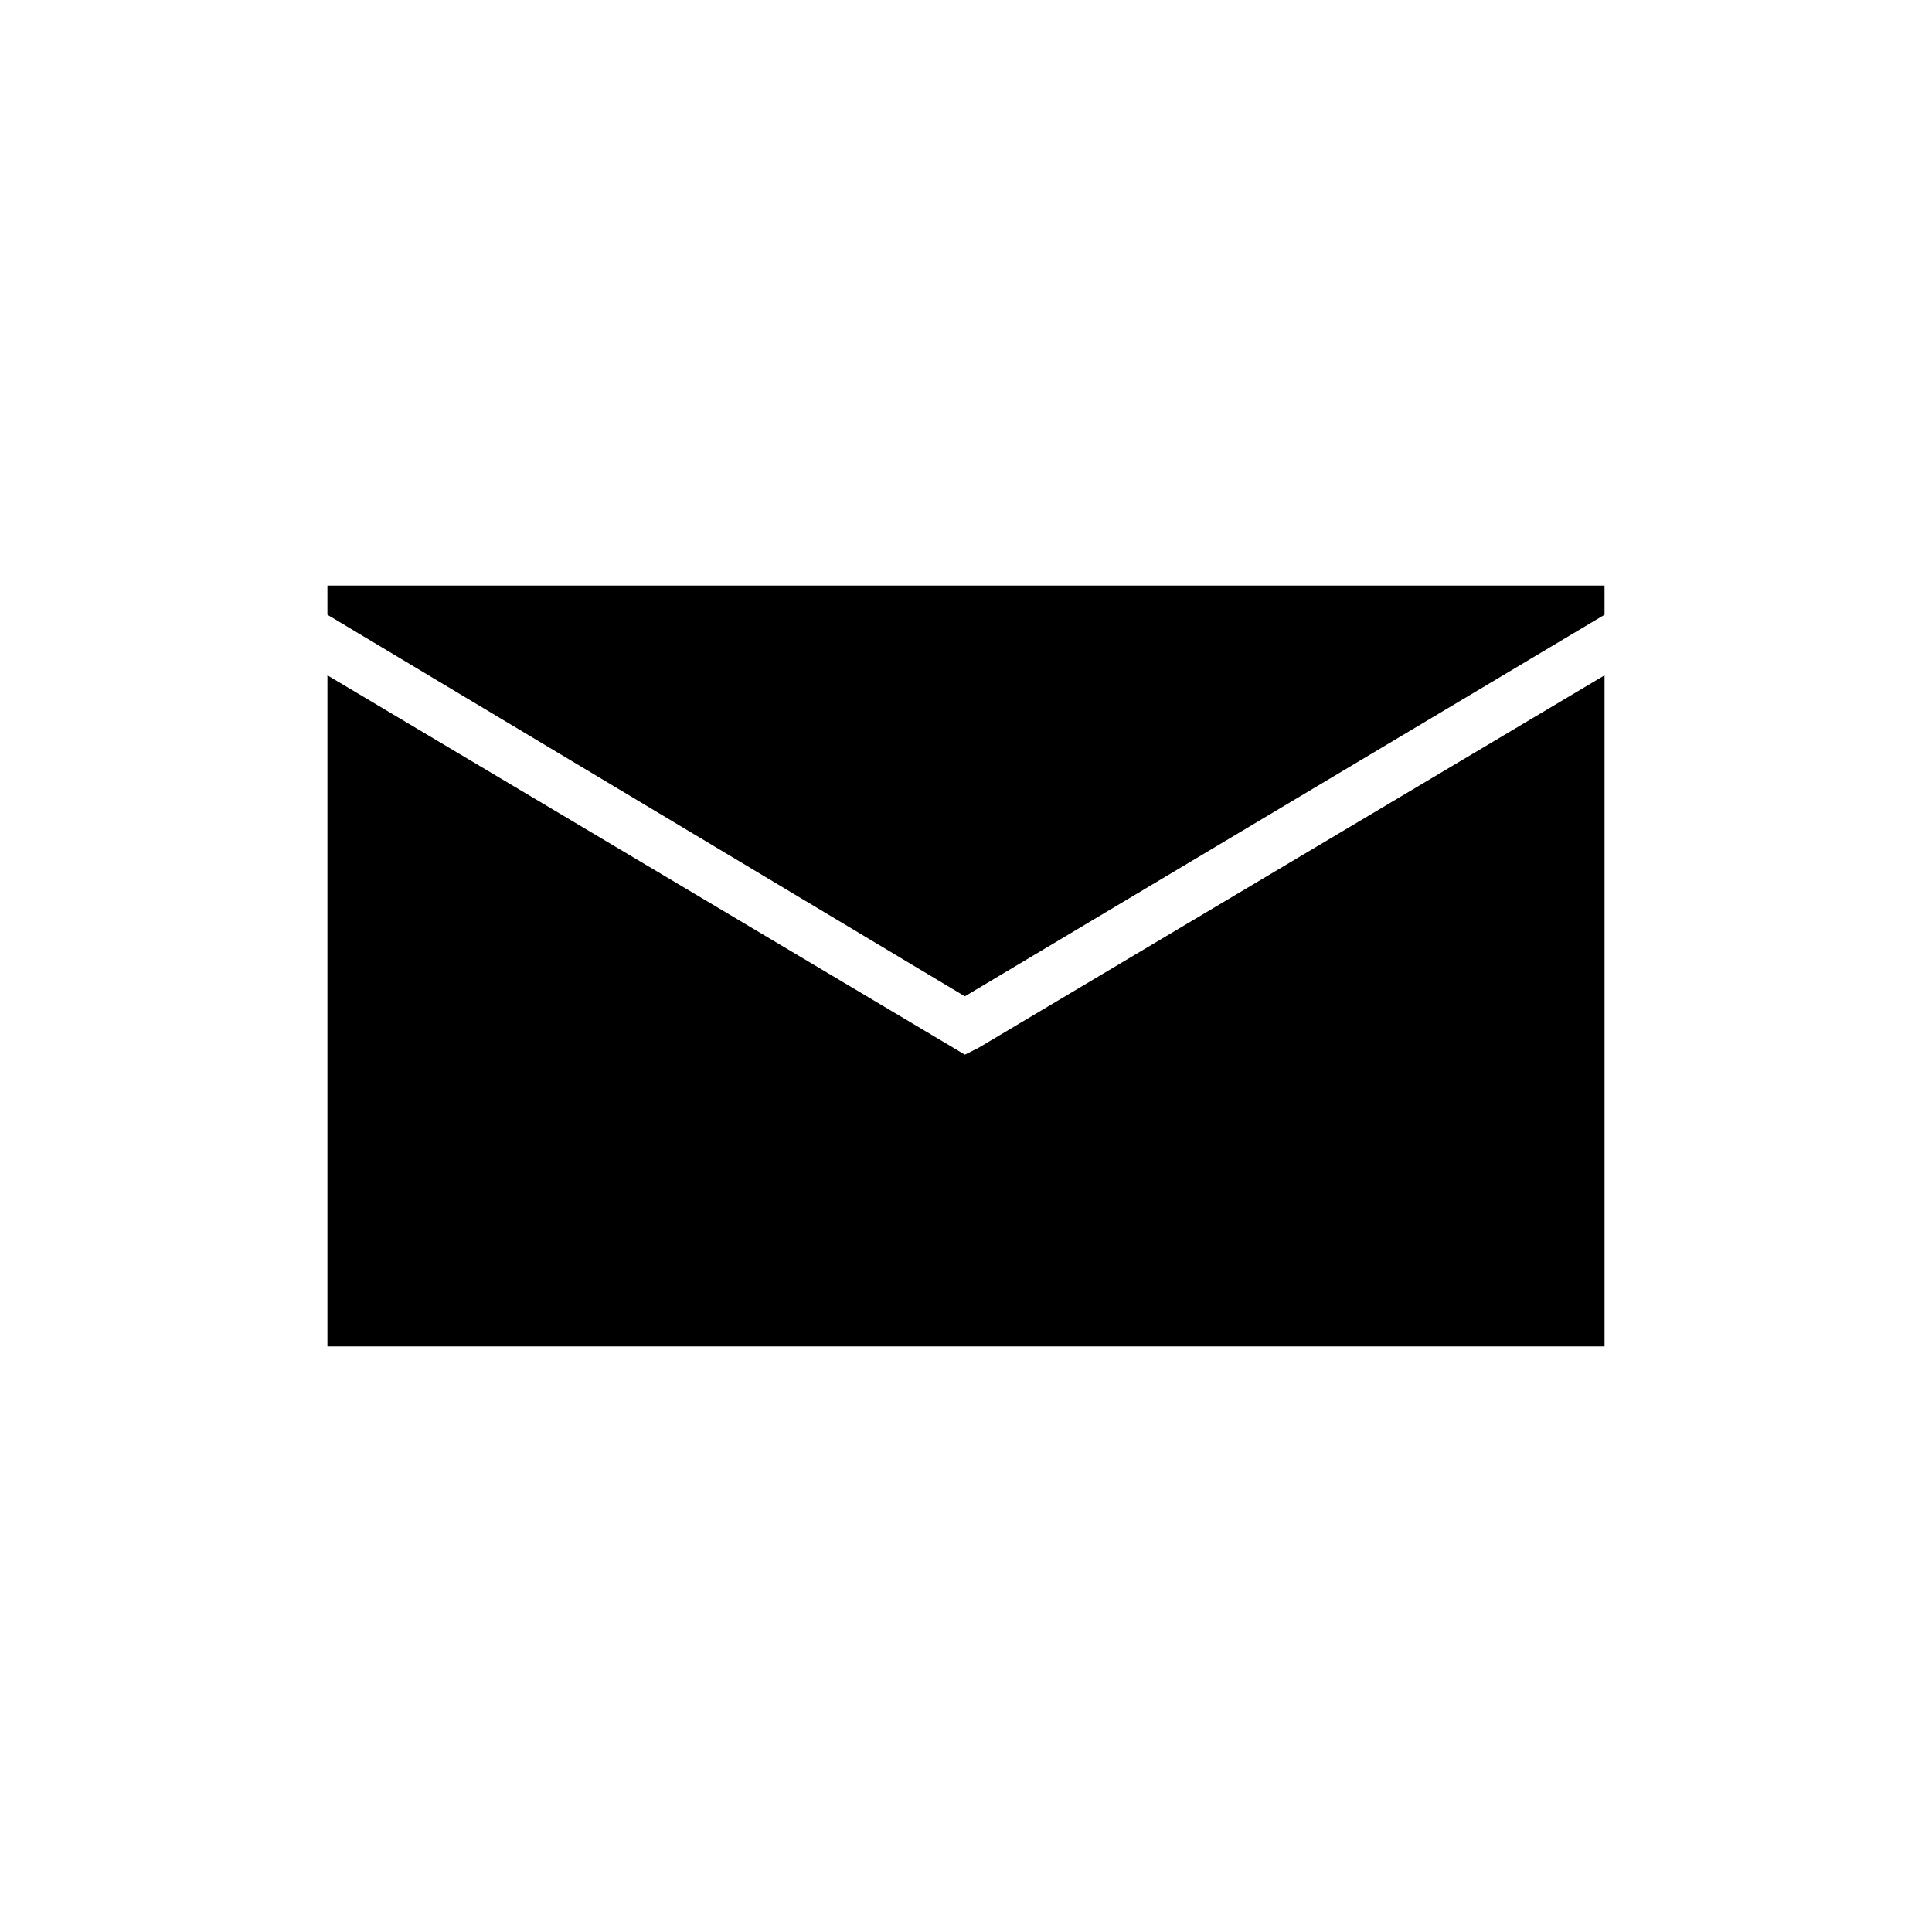
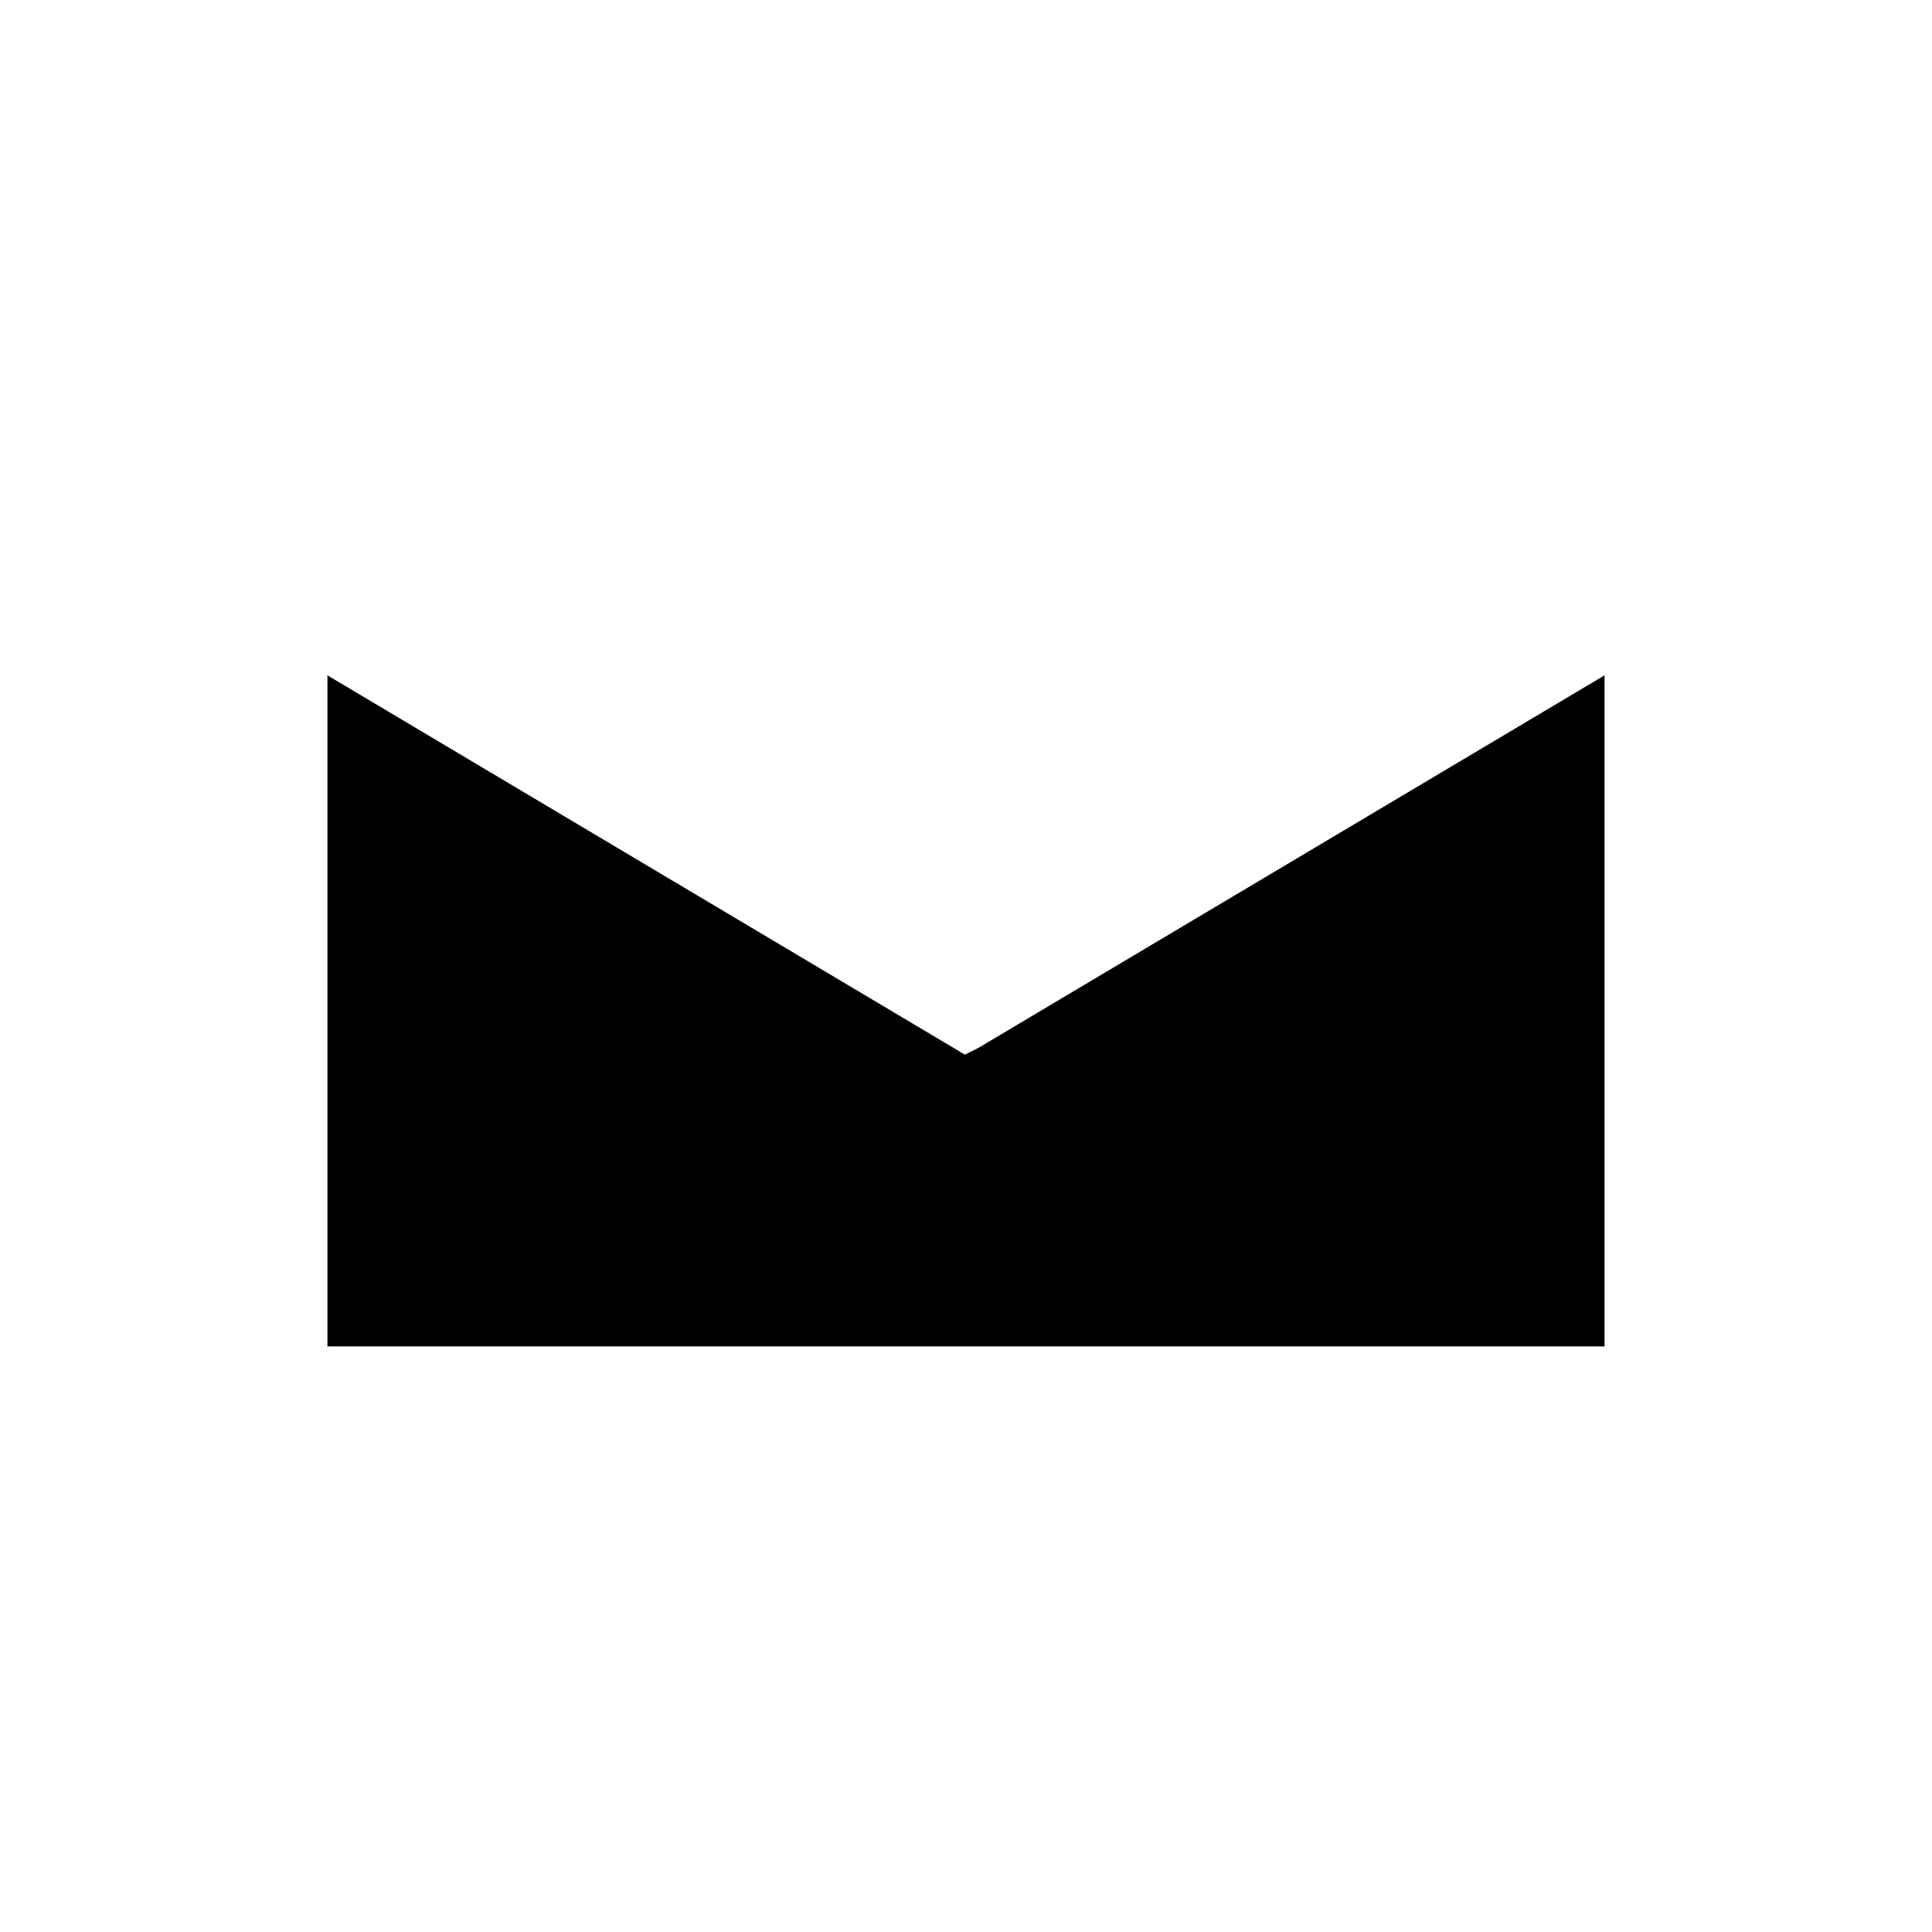
<svg xmlns="http://www.w3.org/2000/svg" fill="#000000" width="800px" height="800px" version="1.1" viewBox="144 144 512 512">
  <g fill-rule="evenodd">
    <path d="m569.22 322.97v177.85h-338.45v-177.85l165.95 98.742 2.973 1.781 3.57-1.781z" />
-     <path d="m230.77 299.18h338.45v7.734l-169.52 101.12-168.93-101.12z" />
  </g>
</svg>